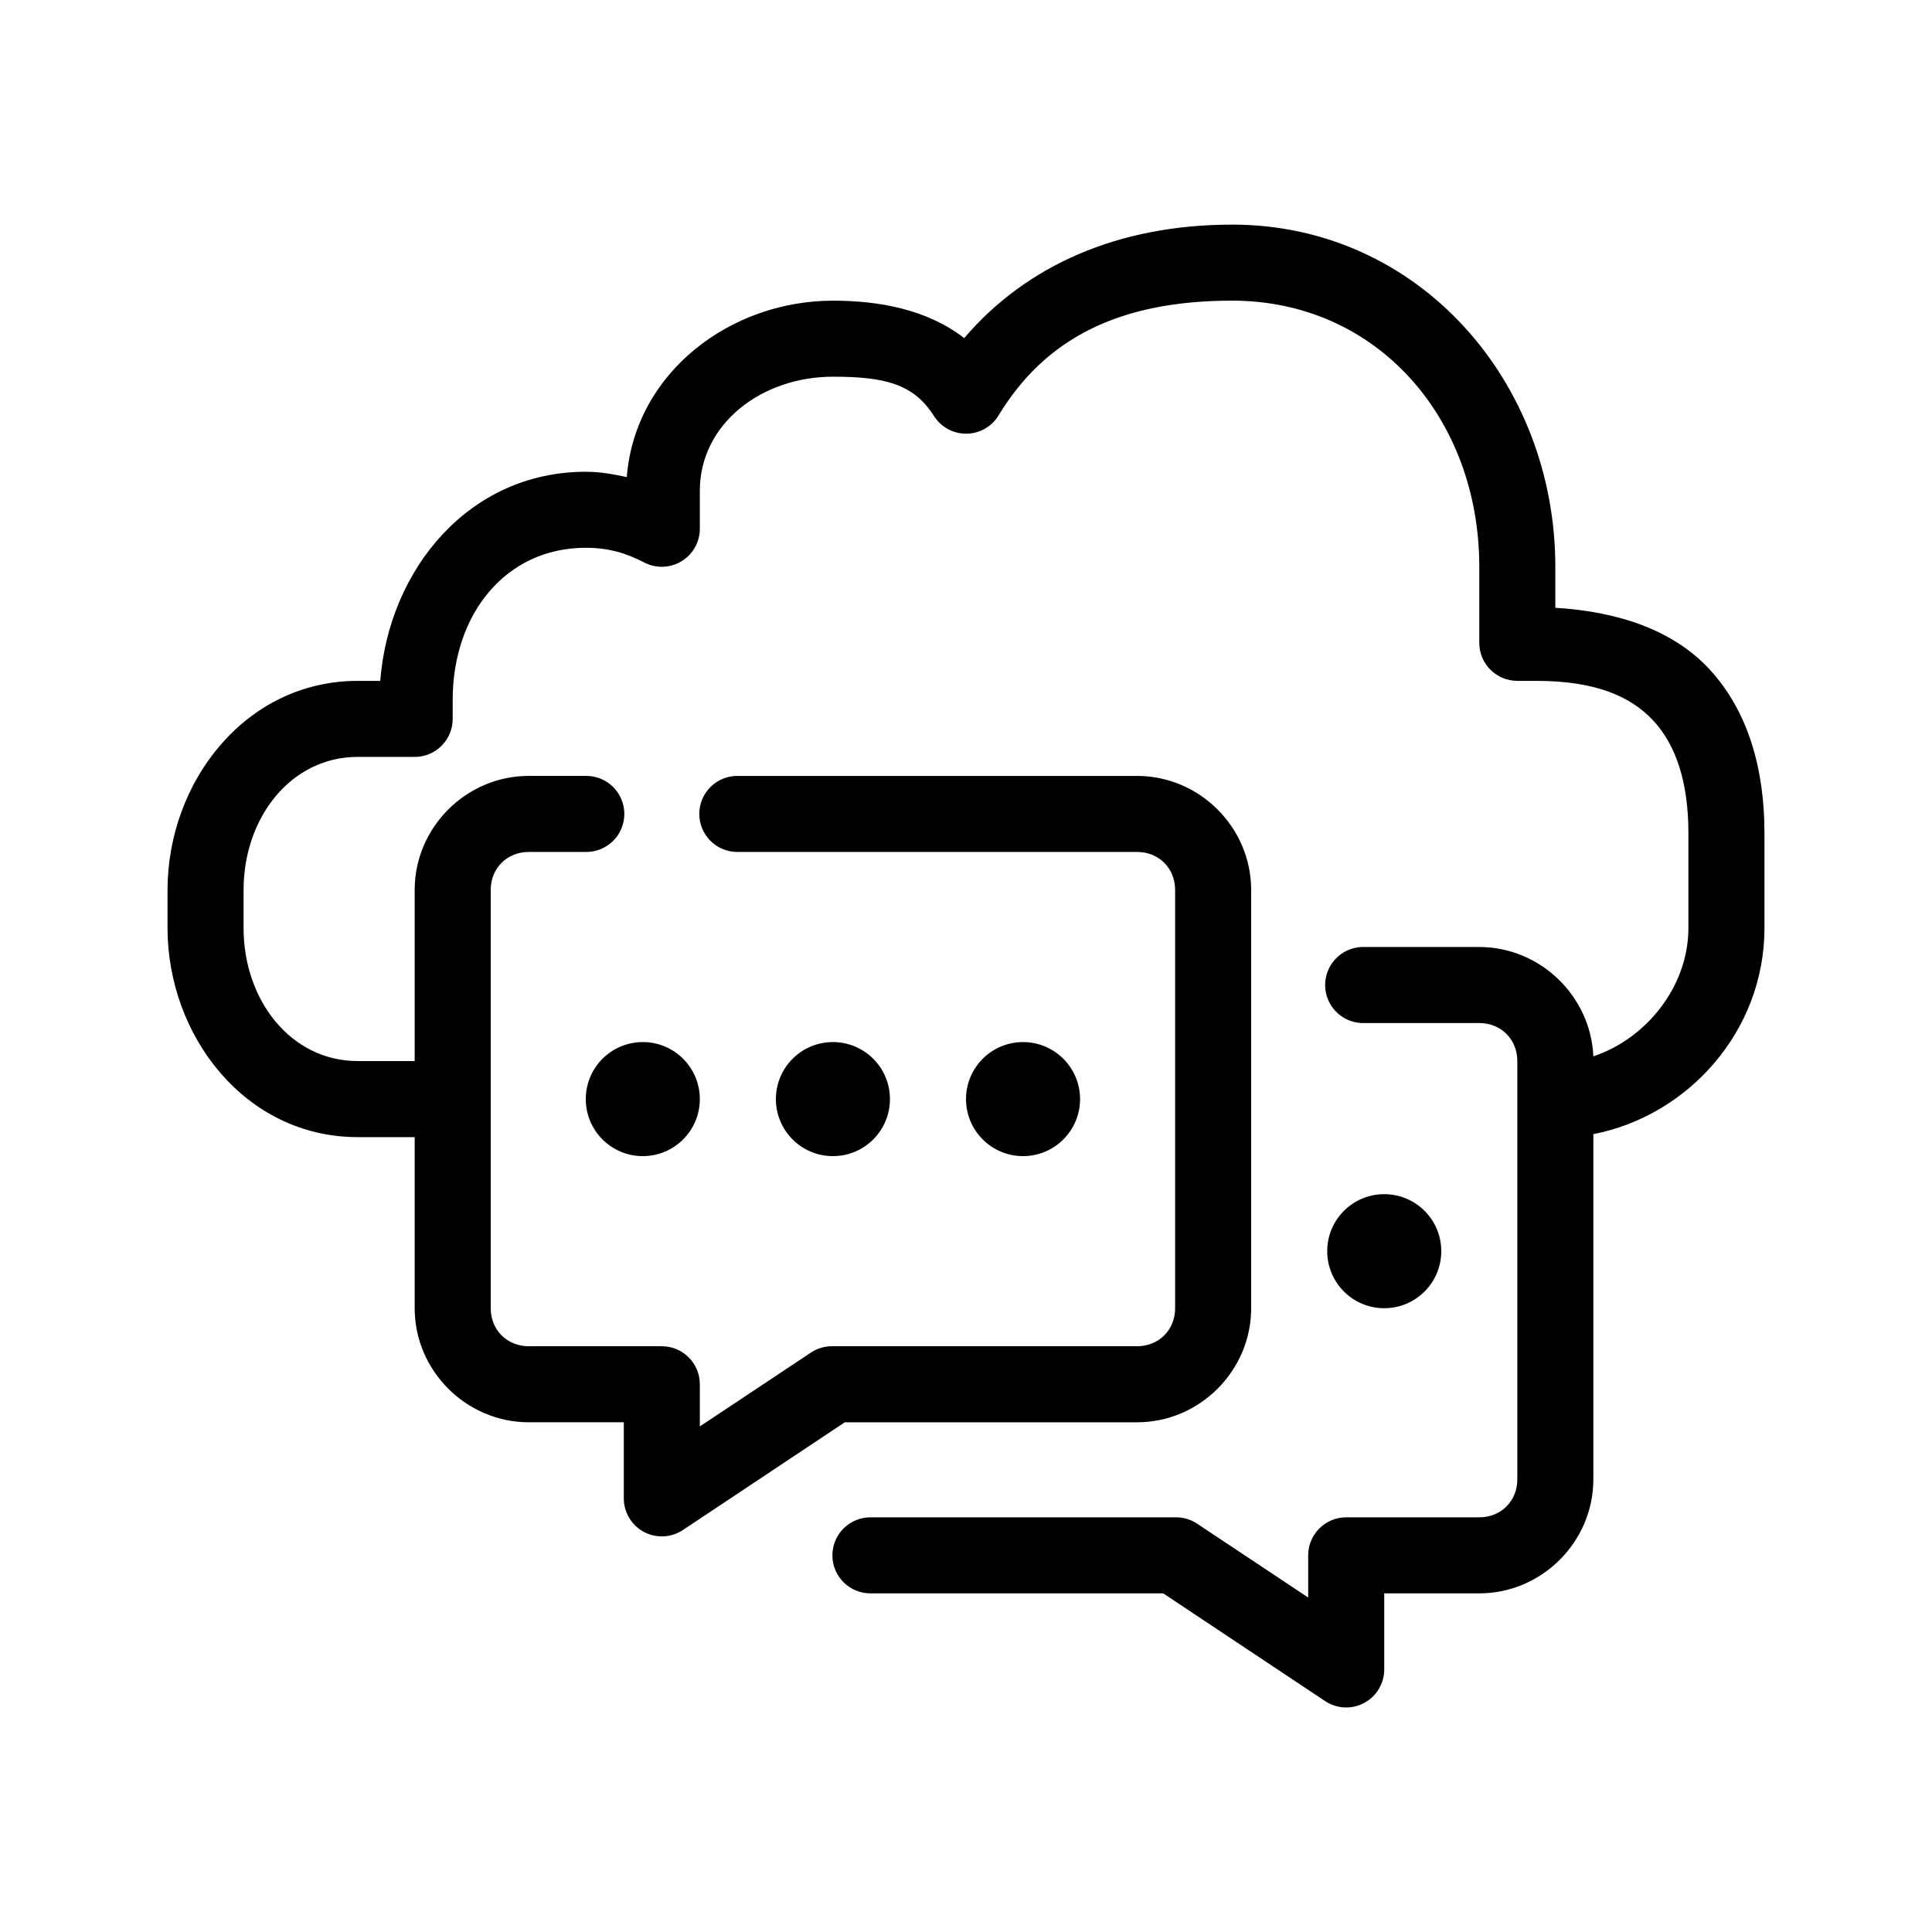
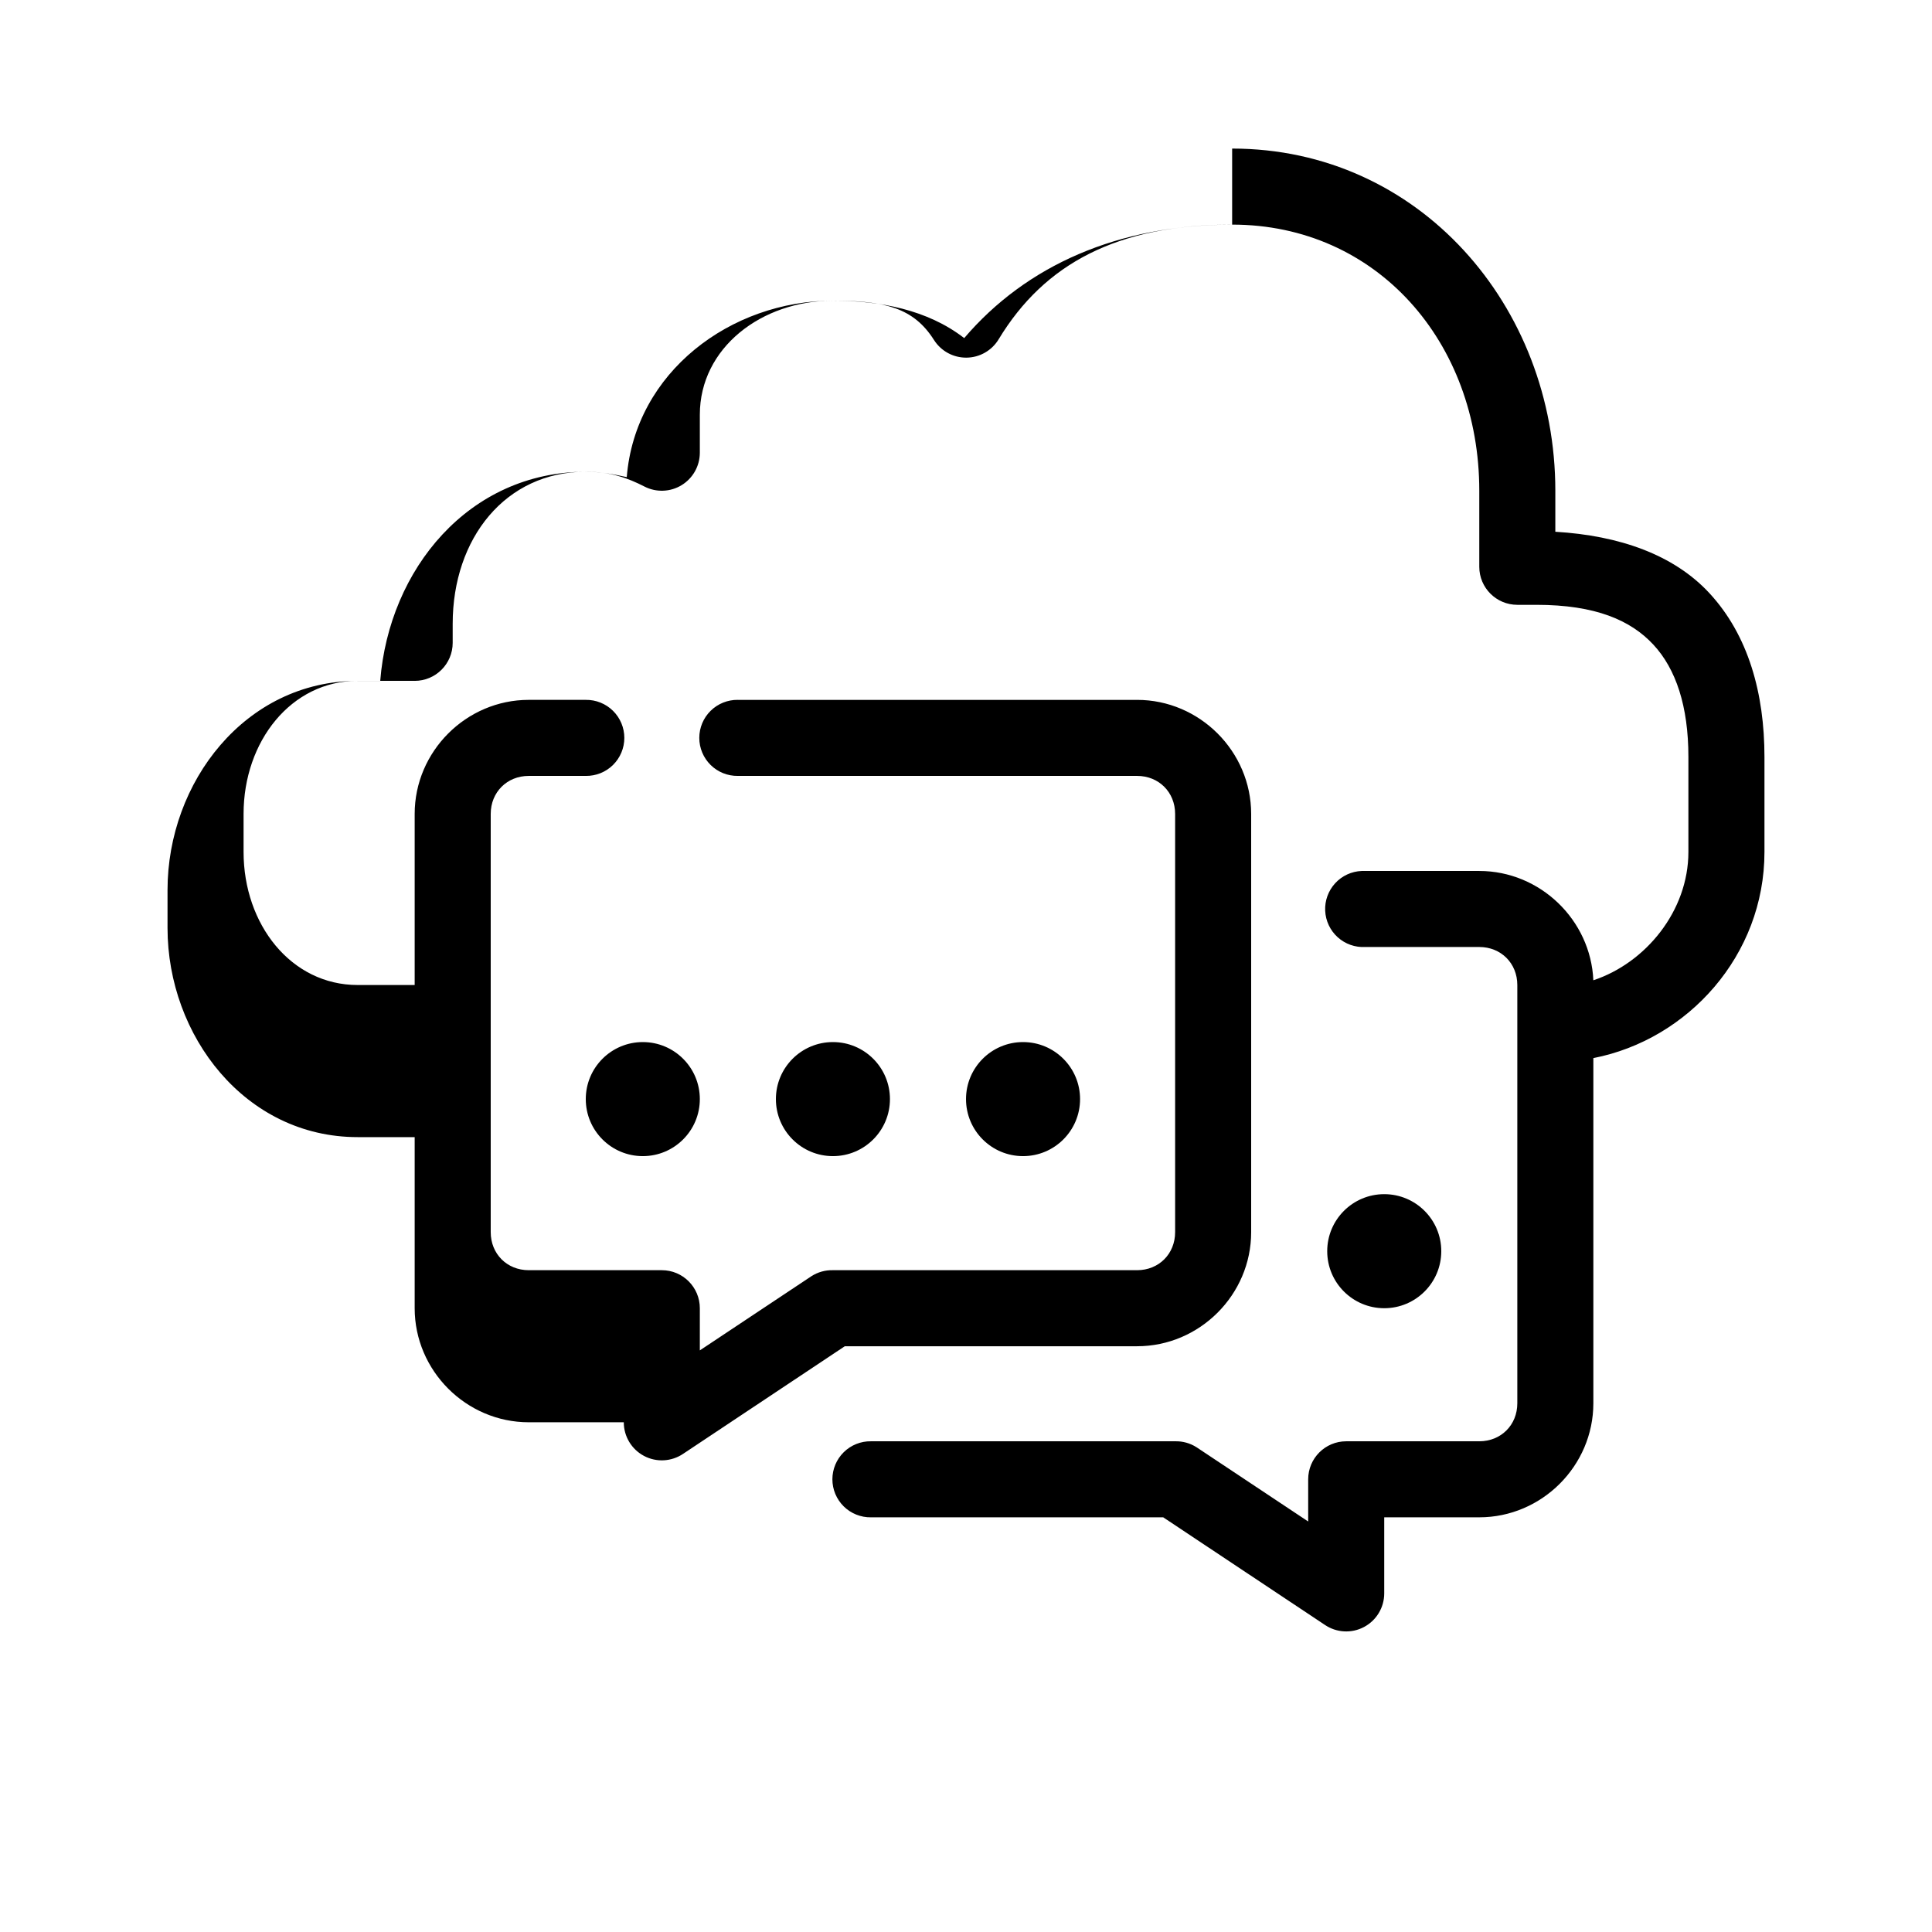
<svg xmlns="http://www.w3.org/2000/svg" fill="#000000" width="800px" height="800px" version="1.1" viewBox="144 144 512 512">
-   <path d="m470.53 203.53c-30.23 0-54.578 10.824-71.004 30.07-9.781-7.582-22.492-9.918-34.793-9.918-27.09 0-52.41 18.953-54.633 46.758-3.383-0.738-6.863-1.418-10.863-1.418-30.973 0-52.148 25.828-54.473 55.418h-5.984c-29.797 0-50.383 26.871-50.383 55.418v10.074c0 28.543 20.586 55.418 50.383 55.418h15.113v45.34c0 16.57 13.656 30.227 30.23 30.227h25.191v20.152h-0.004c-0.004 3.738 2.059 7.168 5.359 8.918s7.297 1.527 10.387-0.57l42.824-28.496h77.461c16.574 0 30.23-13.656 30.23-30.227v-110.84c0-16.57-13.656-30.227-30.23-30.227h-105.8v-0.004c-2.699-0.035-5.297 1.008-7.219 2.902-1.922 1.895-3.004 4.477-3.004 7.176 0 2.695 1.082 5.281 3.004 7.176 1.922 1.895 4.519 2.938 7.219 2.898h105.8c5.758 0 10.078 4.32 10.078 10.074v110.84c0 5.758-4.32 10.078-10.078 10.078h-80.613c-2.004-0.051-3.977 0.496-5.668 1.574l-29.598 19.68v-11.18c0-5.562-4.512-10.074-10.074-10.074h-35.266c-5.758 0-10.078-4.32-10.078-10.078v-110.84c0-5.758 4.32-10.074 10.078-10.074h15.113c2.695 0.039 5.297-1.004 7.215-2.898 1.922-1.895 3.004-4.481 3.004-7.176 0-2.699-1.082-5.281-3.004-7.176-1.918-1.895-4.519-2.938-7.215-2.902h-15.113c-16.574 0-30.23 13.656-30.23 30.227v45.34h-15.113c-17.637 0-30.23-16.055-30.23-35.266v-10.074c0-19.211 12.59-35.266 30.23-35.266h15.113v0.004c5.562 0 10.074-4.512 10.074-10.078v-5.039c0-22.684 14.008-40.305 35.266-40.305 6.598 0 11.16 1.676 15.586 3.938l0.004 0.004c3.121 1.586 6.844 1.438 9.832-0.395 2.984-1.832 4.805-5.082 4.809-8.582v-10.074c0-17.684 16.312-30.227 35.266-30.227 13.809 0 21.41 1.938 26.766 10.391v-0.004c1.863 2.961 5.125 4.746 8.625 4.715s6.731-1.875 8.535-4.871c12.156-20.07 31.508-30.387 61.875-30.387 38.34 0 65.496 31.133 65.496 70.531v20.152c0 5.566 4.512 10.074 10.074 10.078h5.039c15.715 0 25.031 4.106 31.016 10.547s9.289 16.32 9.289 29.754v25.191c0 15.672-11.367 29.438-25.191 34.008-0.691-15.98-14.09-28.969-30.23-28.969h-30.23 0.004c-0.312-0.016-0.629-0.016-0.941 0-2.684 0.109-5.215 1.281-7.027 3.262-1.816 1.984-2.766 4.606-2.641 7.289 0.129 2.68 1.316 5.203 3.309 7.004 1.992 1.805 4.621 2.738 7.301 2.594h30.23c5.758 0 10.078 4.32 10.078 10.078v110.84c0 5.758-4.32 10.074-10.078 10.074h-35.266c-5.566 0-10.078 4.512-10.078 10.074v11.18l-29.598-19.68c-1.691-1.078-3.664-1.625-5.668-1.574h-80.609c-2.695-0.039-5.297 1.008-7.215 2.902-1.918 1.895-3 4.477-3 7.172 0 2.699 1.082 5.281 3 7.176s4.519 2.938 7.215 2.902h77.461l42.824 28.496c3.086 2.098 7.086 2.32 10.383 0.57 3.301-1.75 5.363-5.18 5.359-8.918v-20.152h25.191c16.574 0 30.23-13.656 30.23-30.227v-91.469c25.094-4.891 45.344-27.25 45.344-54.629v-25.191c0-16.793-4.25-32.262-14.641-43.453-9.402-10.117-23.754-15.199-40.781-16.215v-10.863c0-49.02-36.168-90.684-85.648-90.684zm-156.18 216.63c-8.348 0-15.113 6.766-15.113 15.113 0 8.348 6.766 15.113 15.113 15.113 8.348 0 15.113-6.766 15.113-15.113 0-8.348-6.766-15.113-15.113-15.113zm50.383 0c-8.348 0-15.113 6.766-15.113 15.113 0 8.348 6.766 15.113 15.113 15.113s15.113-6.766 15.113-15.113c0-8.348-6.766-15.113-15.113-15.113zm50.383 0c-8.348 0-15.113 6.766-15.113 15.113 0 8.348 6.766 15.113 15.113 15.113 8.348 0 15.113-6.766 15.113-15.113 0-8.348-6.766-15.113-15.113-15.113zm95.723 40.305c-8.348 0-15.113 6.766-15.113 15.113s6.766 15.113 15.113 15.113 15.113-6.766 15.113-15.113-6.766-15.113-15.113-15.113z" />
+   <path d="m470.53 203.53c-30.23 0-54.578 10.824-71.004 30.07-9.781-7.582-22.492-9.918-34.793-9.918-27.09 0-52.41 18.953-54.633 46.758-3.383-0.738-6.863-1.418-10.863-1.418-30.973 0-52.148 25.828-54.473 55.418h-5.984c-29.797 0-50.383 26.871-50.383 55.418v10.074c0 28.543 20.586 55.418 50.383 55.418h15.113v45.34c0 16.57 13.656 30.227 30.23 30.227h25.191h-0.004c-0.004 3.738 2.059 7.168 5.359 8.918s7.297 1.527 10.387-0.57l42.824-28.496h77.461c16.574 0 30.23-13.656 30.23-30.227v-110.84c0-16.57-13.656-30.227-30.23-30.227h-105.8v-0.004c-2.699-0.035-5.297 1.008-7.219 2.902-1.922 1.895-3.004 4.477-3.004 7.176 0 2.695 1.082 5.281 3.004 7.176 1.922 1.895 4.519 2.938 7.219 2.898h105.8c5.758 0 10.078 4.32 10.078 10.074v110.84c0 5.758-4.32 10.078-10.078 10.078h-80.613c-2.004-0.051-3.977 0.496-5.668 1.574l-29.598 19.68v-11.18c0-5.562-4.512-10.074-10.074-10.074h-35.266c-5.758 0-10.078-4.32-10.078-10.078v-110.84c0-5.758 4.32-10.074 10.078-10.074h15.113c2.695 0.039 5.297-1.004 7.215-2.898 1.922-1.895 3.004-4.481 3.004-7.176 0-2.699-1.082-5.281-3.004-7.176-1.918-1.895-4.519-2.938-7.215-2.902h-15.113c-16.574 0-30.23 13.656-30.23 30.227v45.34h-15.113c-17.637 0-30.23-16.055-30.23-35.266v-10.074c0-19.211 12.59-35.266 30.23-35.266h15.113v0.004c5.562 0 10.074-4.512 10.074-10.078v-5.039c0-22.684 14.008-40.305 35.266-40.305 6.598 0 11.16 1.676 15.586 3.938l0.004 0.004c3.121 1.586 6.844 1.438 9.832-0.395 2.984-1.832 4.805-5.082 4.809-8.582v-10.074c0-17.684 16.312-30.227 35.266-30.227 13.809 0 21.41 1.938 26.766 10.391v-0.004c1.863 2.961 5.125 4.746 8.625 4.715s6.731-1.875 8.535-4.871c12.156-20.07 31.508-30.387 61.875-30.387 38.34 0 65.496 31.133 65.496 70.531v20.152c0 5.566 4.512 10.074 10.074 10.078h5.039c15.715 0 25.031 4.106 31.016 10.547s9.289 16.32 9.289 29.754v25.191c0 15.672-11.367 29.438-25.191 34.008-0.691-15.98-14.09-28.969-30.23-28.969h-30.23 0.004c-0.312-0.016-0.629-0.016-0.941 0-2.684 0.109-5.215 1.281-7.027 3.262-1.816 1.984-2.766 4.606-2.641 7.289 0.129 2.68 1.316 5.203 3.309 7.004 1.992 1.805 4.621 2.738 7.301 2.594h30.23c5.758 0 10.078 4.32 10.078 10.078v110.84c0 5.758-4.32 10.074-10.078 10.074h-35.266c-5.566 0-10.078 4.512-10.078 10.074v11.18l-29.598-19.68c-1.691-1.078-3.664-1.625-5.668-1.574h-80.609c-2.695-0.039-5.297 1.008-7.215 2.902-1.918 1.895-3 4.477-3 7.172 0 2.699 1.082 5.281 3 7.176s4.519 2.938 7.215 2.902h77.461l42.824 28.496c3.086 2.098 7.086 2.32 10.383 0.57 3.301-1.75 5.363-5.18 5.359-8.918v-20.152h25.191c16.574 0 30.23-13.656 30.23-30.227v-91.469c25.094-4.891 45.344-27.25 45.344-54.629v-25.191c0-16.793-4.25-32.262-14.641-43.453-9.402-10.117-23.754-15.199-40.781-16.215v-10.863c0-49.02-36.168-90.684-85.648-90.684zm-156.18 216.63c-8.348 0-15.113 6.766-15.113 15.113 0 8.348 6.766 15.113 15.113 15.113 8.348 0 15.113-6.766 15.113-15.113 0-8.348-6.766-15.113-15.113-15.113zm50.383 0c-8.348 0-15.113 6.766-15.113 15.113 0 8.348 6.766 15.113 15.113 15.113s15.113-6.766 15.113-15.113c0-8.348-6.766-15.113-15.113-15.113zm50.383 0c-8.348 0-15.113 6.766-15.113 15.113 0 8.348 6.766 15.113 15.113 15.113 8.348 0 15.113-6.766 15.113-15.113 0-8.348-6.766-15.113-15.113-15.113zm95.723 40.305c-8.348 0-15.113 6.766-15.113 15.113s6.766 15.113 15.113 15.113 15.113-6.766 15.113-15.113-6.766-15.113-15.113-15.113z" />
</svg>